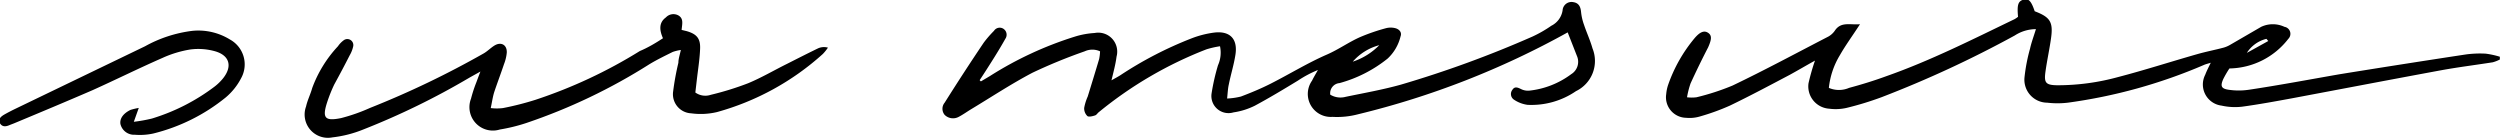
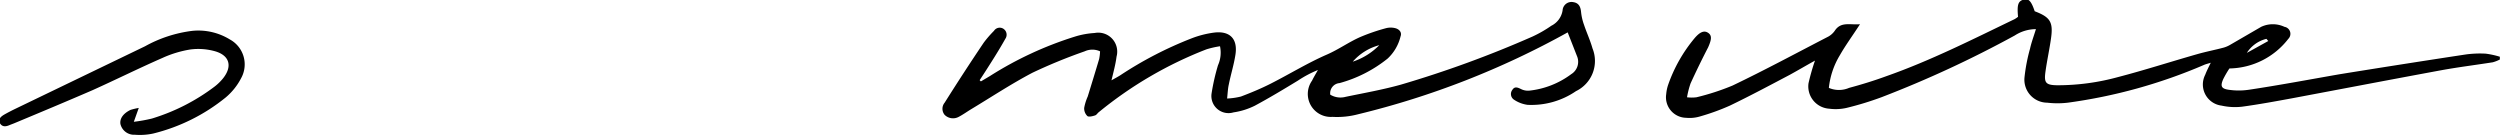
<svg xmlns="http://www.w3.org/2000/svg" id="aae8528b-b07e-4325-a34a-56b831eddbd0" data-name="Calque 1" viewBox="0 0 162.15 8.92">
  <title>sur-mesure</title>
  <path d="M117.72,3.93c-.61.34-1.12.64-1.63.92-1.29.68-2.58,1.37-3.89,2a14.47,14.47,0,0,1-2,.72,2.34,2.34,0,0,1-.84.07,1.33,1.33,0,0,1-1.29-1.53,2.52,2.52,0,0,1,.13-.62,9.67,9.67,0,0,1,1.7-3c.36-.43.64-.53.89-.36s.23.42,0,.94q-.6,1.16-1.14,2.34a5.67,5.67,0,0,0-.23.9,2.52,2.52,0,0,0,.61,0,15.36,15.36,0,0,0,2.34-.76c2.09-1,4.15-2.11,6.22-3.18A1.27,1.27,0,0,0,119,2c.4-.62,1-.37,1.64-.43-.5.77-.94,1.37-1.3,2a5.11,5.11,0,0,0-.72,2.13,1.65,1.65,0,0,0,1.31,0c.82-.22,1.63-.47,2.42-.76,2.85-1,5.58-2.38,8.32-3.7a1.74,1.74,0,0,0,.22-.15c-.07-.77,0-1,.34-1.11s.52.09.74.75c1,.38,1.21.69,1.06,1.75-.1.72-.26,1.44-.36,2.16s0,.88.76.89A14.84,14.84,0,0,0,137.37,5c1.73-.45,3.43-1,5.15-1.49.56-.16,1.14-.27,1.7-.42a1.82,1.82,0,0,0,.44-.19l2-1.16a1.78,1.78,0,0,1,1.51,0,.46.46,0,0,1,.25.78,4.92,4.92,0,0,1-3.82,1.92,6.64,6.64,0,0,0-.4.69c-.2.45-.13.62.34.69a4.46,4.46,0,0,0,1.33,0c2-.3,3.9-.66,5.85-1q4.08-.66,8.16-1.28a6.76,6.76,0,0,1,1.34-.06,5.48,5.48,0,0,1,.92.2v.18a2.27,2.27,0,0,1-.46.18c-1.14.18-2.28.32-3.42.53-3.19.59-6.38,1.2-9.57,1.8-1.09.2-2.17.4-3.27.55a4,4,0,0,1-1.33-.07,1.38,1.38,0,0,1-1.06-2c.09-.24.21-.47.36-.78-.19.06-.33.09-.46.15a33.89,33.89,0,0,1-8.81,2.44,5.75,5.75,0,0,1-1.34,0,1.49,1.49,0,0,1-1.47-1.65,11.3,11.3,0,0,1,.36-1.86c.09-.41.24-.8.38-1.26a2.53,2.53,0,0,0-1.37.41,71.24,71.24,0,0,1-8.63,4,20.16,20.16,0,0,1-2.29.7,3.17,3.17,0,0,1-1.12.05A1.45,1.45,0,0,1,117.3,5.4,14.1,14.1,0,0,1,117.72,3.93Zm29.4-1.27L147,2.52a2.09,2.09,0,0,0-1.27.91Z" />
  <path d="M63.62,5.28l.59-.35A23.12,23.12,0,0,1,69.7,2.38,5.4,5.4,0,0,1,71,2.14a1.23,1.23,0,0,1,1.42,1.53c-.06.48-.2,1-.33,1.54.23-.13.4-.22.56-.32a24.43,24.43,0,0,1,4.63-2.4,6.3,6.3,0,0,1,1.5-.38c1-.11,1.51.42,1.35,1.44-.1.65-.3,1.28-.43,1.93-.06.26-.07.54-.11.91a4.46,4.46,0,0,0,.9-.13c.66-.25,1.31-.52,1.94-.84,1.22-.62,2.39-1.34,3.63-1.88.76-.33,1.42-.81,2.17-1.14a12.61,12.61,0,0,1,1.66-.57,1.22,1.22,0,0,1,.62,0c.25.07.43.27.33.53A2.88,2.88,0,0,1,90,3.8a8.58,8.58,0,0,1-3.12,1.59.66.66,0,0,0-.6.75,1.28,1.28,0,0,0,1,.14c1.2-.25,2.4-.46,3.58-.79a70.27,70.27,0,0,0,8.54-3.12,8,8,0,0,0,1.22-.7,1.34,1.34,0,0,0,.73-1,.58.58,0,0,1,.7-.53c.37.06.47.32.5.66a3.47,3.47,0,0,0,.19.81c.17.51.4,1,.55,1.53a2.17,2.17,0,0,1-1.07,2.77,5.11,5.11,0,0,1-3.14.89,2.05,2.05,0,0,1-.89-.34.44.44,0,0,1-.1-.63c.15-.24.34-.16.55-.06a1,1,0,0,0,.54.11,5.52,5.52,0,0,0,2.73-1.07.94.94,0,0,0,.37-1.18l-.6-1.53A54.28,54.28,0,0,1,88.09,7.41a5.34,5.34,0,0,1-1.67.17A1.49,1.49,0,0,1,85.1,5.23c.09-.19.2-.37.38-.69a7.31,7.31,0,0,0-1.3.69c-.92.56-1.85,1.12-2.8,1.63A4.61,4.61,0,0,1,80,7.29a1.11,1.11,0,0,1-1.42-1.21A13.56,13.56,0,0,1,79,4.23,2,2,0,0,0,79.13,3a6,6,0,0,0-.88.2,25.6,25.6,0,0,0-7,4.09c-.07.06-.13.16-.21.19s-.4.13-.51.05A.69.69,0,0,1,70.32,7a3.23,3.23,0,0,1,.23-.74c.25-.81.5-1.62.74-2.43a3,3,0,0,0,.06-.5,1.19,1.19,0,0,0-1,0,34.39,34.39,0,0,0-3.39,1.39c-1.37.72-2.67,1.58-4,2.38-.26.16-.51.34-.78.48a.77.77,0,0,1-.91-.13.62.62,0,0,1,0-.79q1.26-2,2.54-3.9A7.07,7.07,0,0,1,64.47,2a.44.44,0,0,1,.63-.12.46.46,0,0,1,.11.63c-.23.41-.47.81-.72,1.21s-.63,1-.95,1.48ZM89.46,2.93A3.44,3.44,0,0,0,87.74,4,4.29,4.29,0,0,0,89.46,2.93Z" />
-   <path d="M43,2.48c-.22-.5-.29-1,.19-1.35A.67.67,0,0,1,44,1c.36.21.24.57.21.94l.33.08c.62.18.89.45.87,1.11s-.14,1.4-.22,2.1L45.1,6a1.11,1.11,0,0,0,1,.15,19,19,0,0,0,2.42-.75c.87-.36,1.68-.84,2.53-1.26.67-.34,1.34-.68,2-1a.94.94,0,0,1,.65-.05,3,3,0,0,1-.33.41,17,17,0,0,1-6.87,3.77,4.56,4.56,0,0,1-1.67.08,1.24,1.24,0,0,1-1.17-1.42A17.08,17.08,0,0,1,44,4.07c0-.25.09-.5.16-.83a2.88,2.88,0,0,0-.53.13c-.5.25-1,.49-1.5.79a37,37,0,0,1-8,3.82,11.27,11.27,0,0,1-1.71.42,1.52,1.52,0,0,1-1.87-2,8.79,8.79,0,0,1,.35-1.07c.07-.19.14-.38.26-.69l-.7.39A48.24,48.24,0,0,1,23.56,8.4a7.56,7.56,0,0,1-2,.51,1.51,1.51,0,0,1-1.71-2c.09-.41.29-.8.4-1.2A8,8,0,0,1,21.92,3a1.59,1.59,0,0,1,.39-.4.39.39,0,0,1,.6.4,2,2,0,0,1-.23.59c-.32.63-.65,1.25-1,1.89a9.51,9.51,0,0,0-.47,1.18c-.32,1-.13,1.21.91,1A11.6,11.6,0,0,0,24,7a59,59,0,0,0,7.38-3.54c.24-.14.44-.35.68-.5.43-.27.83-.06.81.45a2.71,2.71,0,0,1-.18.75c-.2.6-.43,1.2-.63,1.8-.1.31-.14.63-.23,1.05a3.25,3.25,0,0,0,.79,0,18.84,18.84,0,0,0,2.12-.54,31.6,31.6,0,0,0,6.76-3.16C42,3.1,42.5,2.81,43,2.48Z" />
  <path d="M9,7l-.32.9a10.25,10.25,0,0,0,1.17-.21A13,13,0,0,0,13.9,5.63a3.21,3.21,0,0,0,.56-.54c.63-.78.44-1.5-.53-1.77a4,4,0,0,0-1.59-.11,7.11,7.11,0,0,0-1.81.55C9,4.43,7.49,5.18,6,5.85,4.29,6.59,2.59,7.3.91,8l-.26.1C.41,8.21.16,8.26,0,8s.07-.45.28-.57.5-.27.75-.39L9.41,3a8.44,8.44,0,0,1,3.07-1,3.91,3.91,0,0,1,2.43.56,1.84,1.84,0,0,1,.73,2.51,4.06,4.06,0,0,1-1,1.25,12,12,0,0,1-4.7,2.34,4.08,4.08,0,0,1-1.19.08.91.91,0,0,1-.94-.7c-.05-.35.18-.68.65-.91A4.26,4.26,0,0,1,9,7Z" />
</svg>